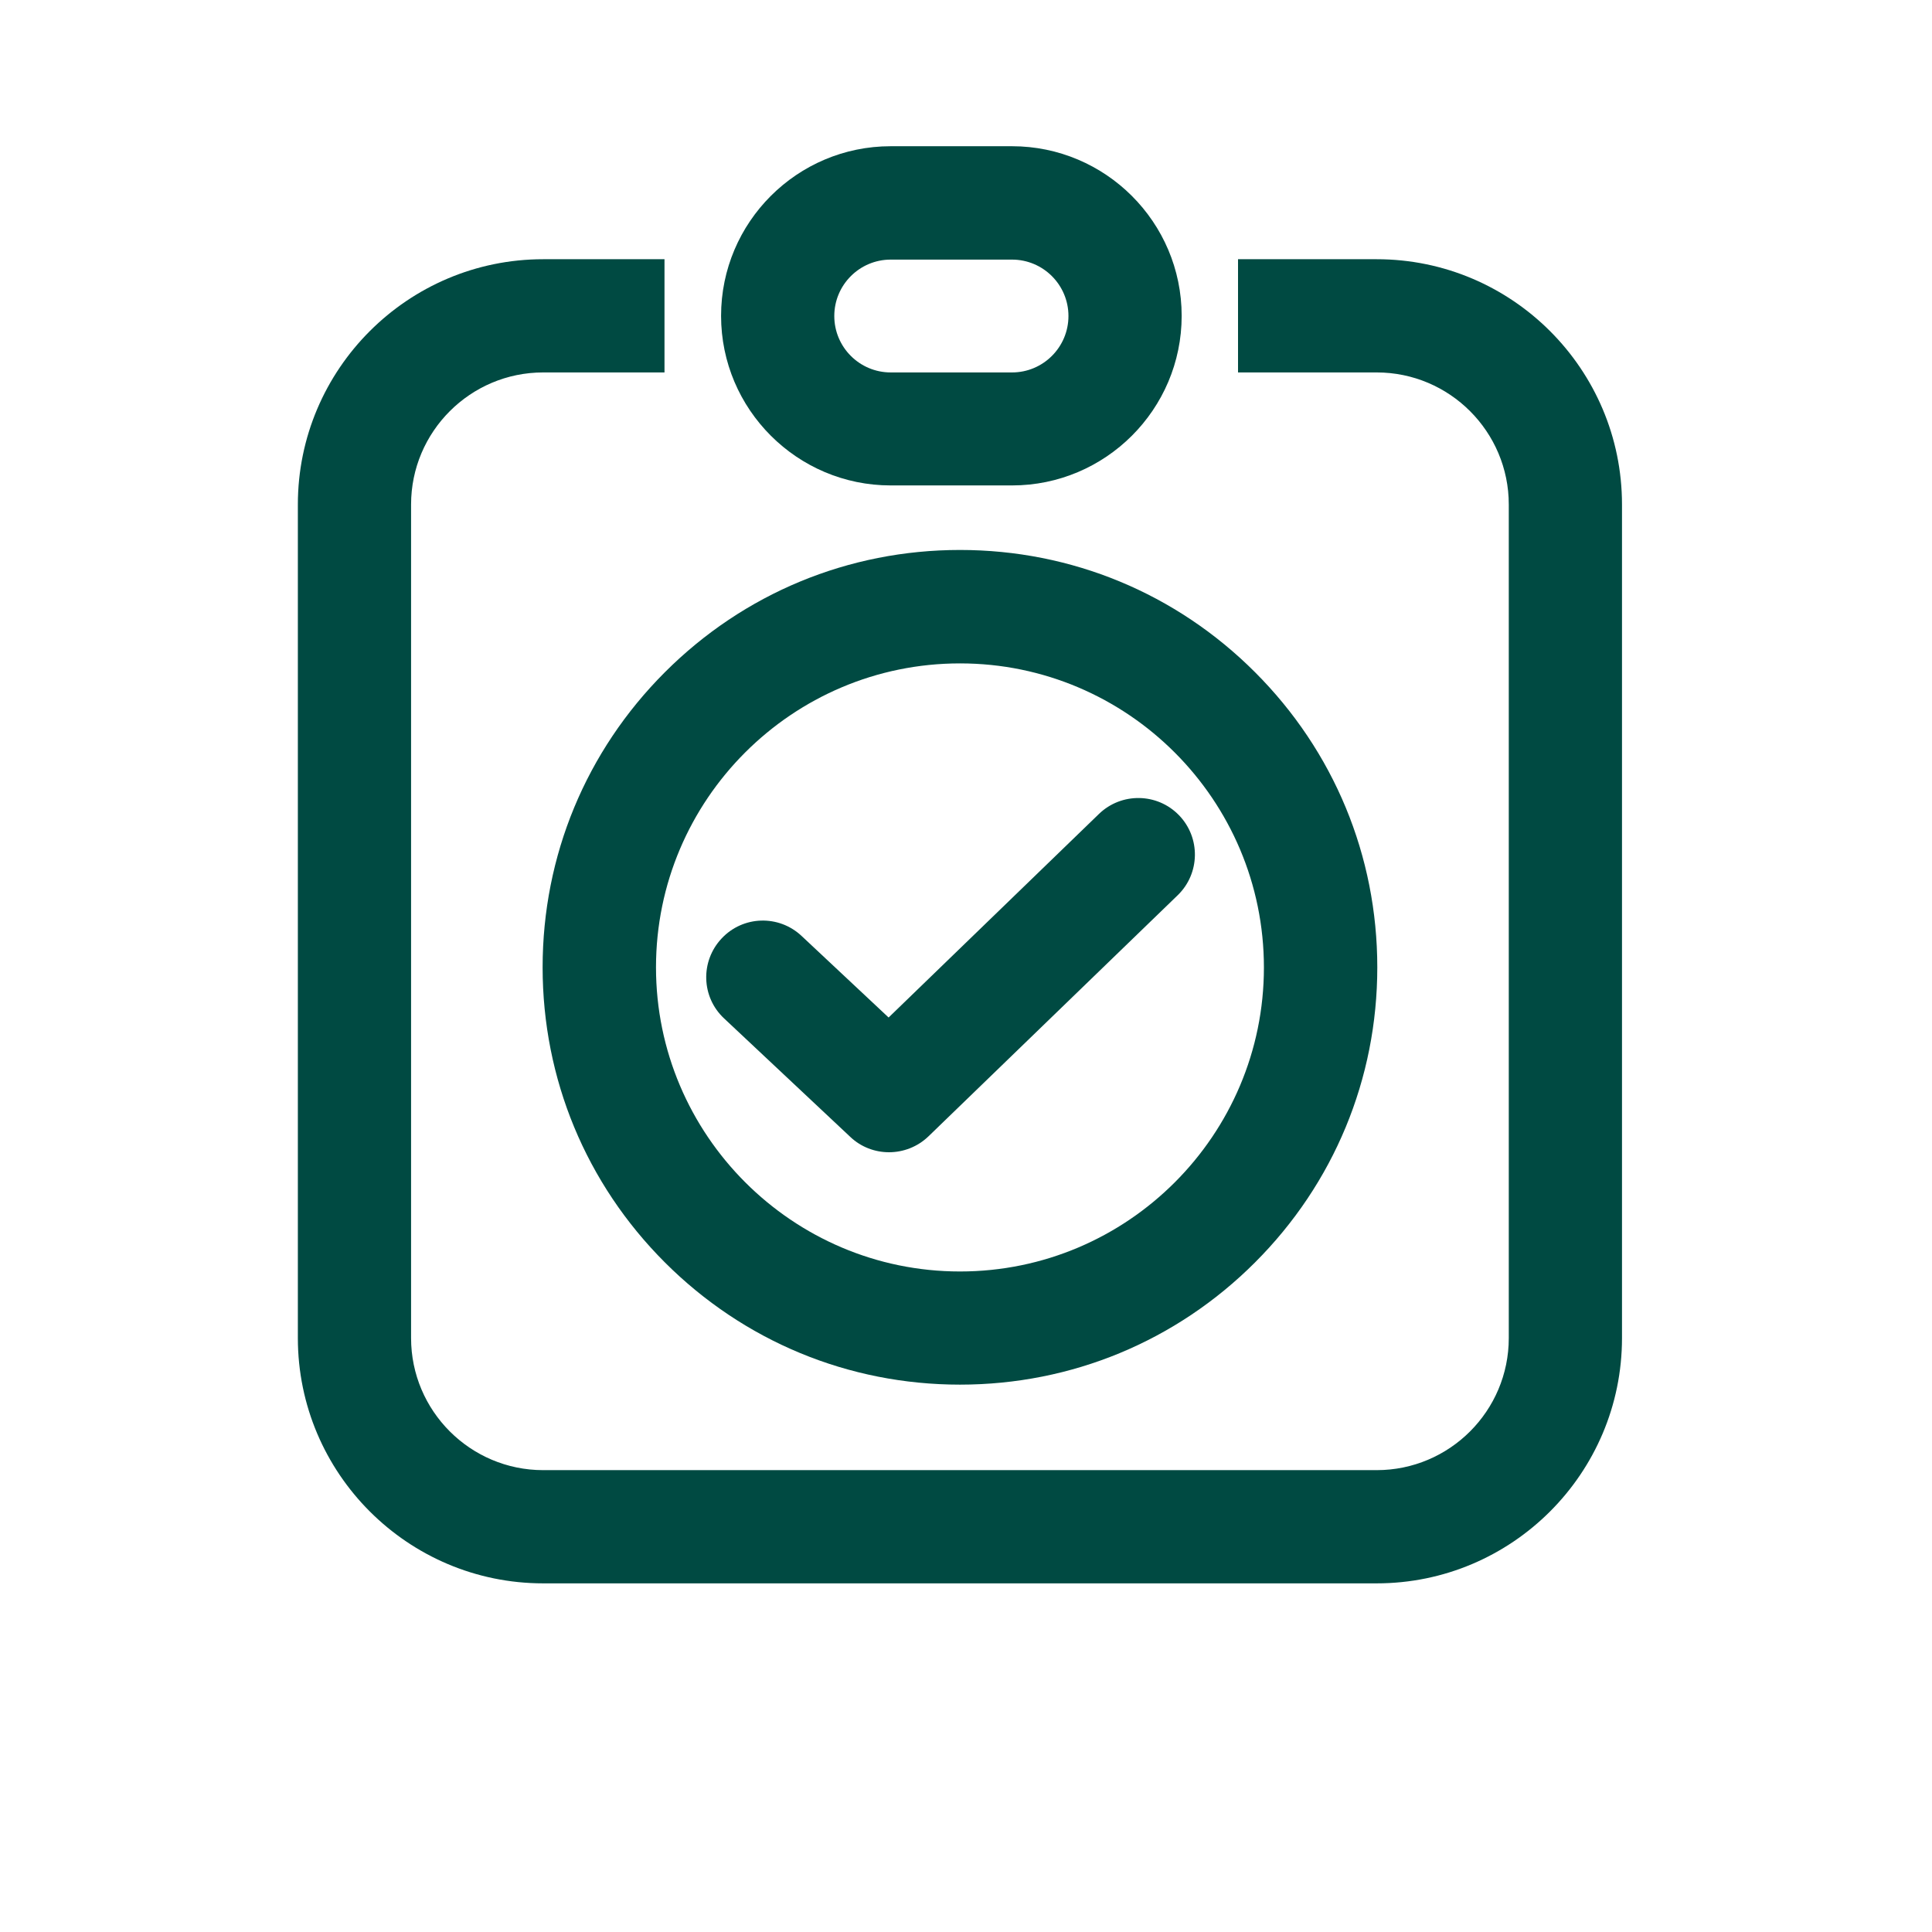
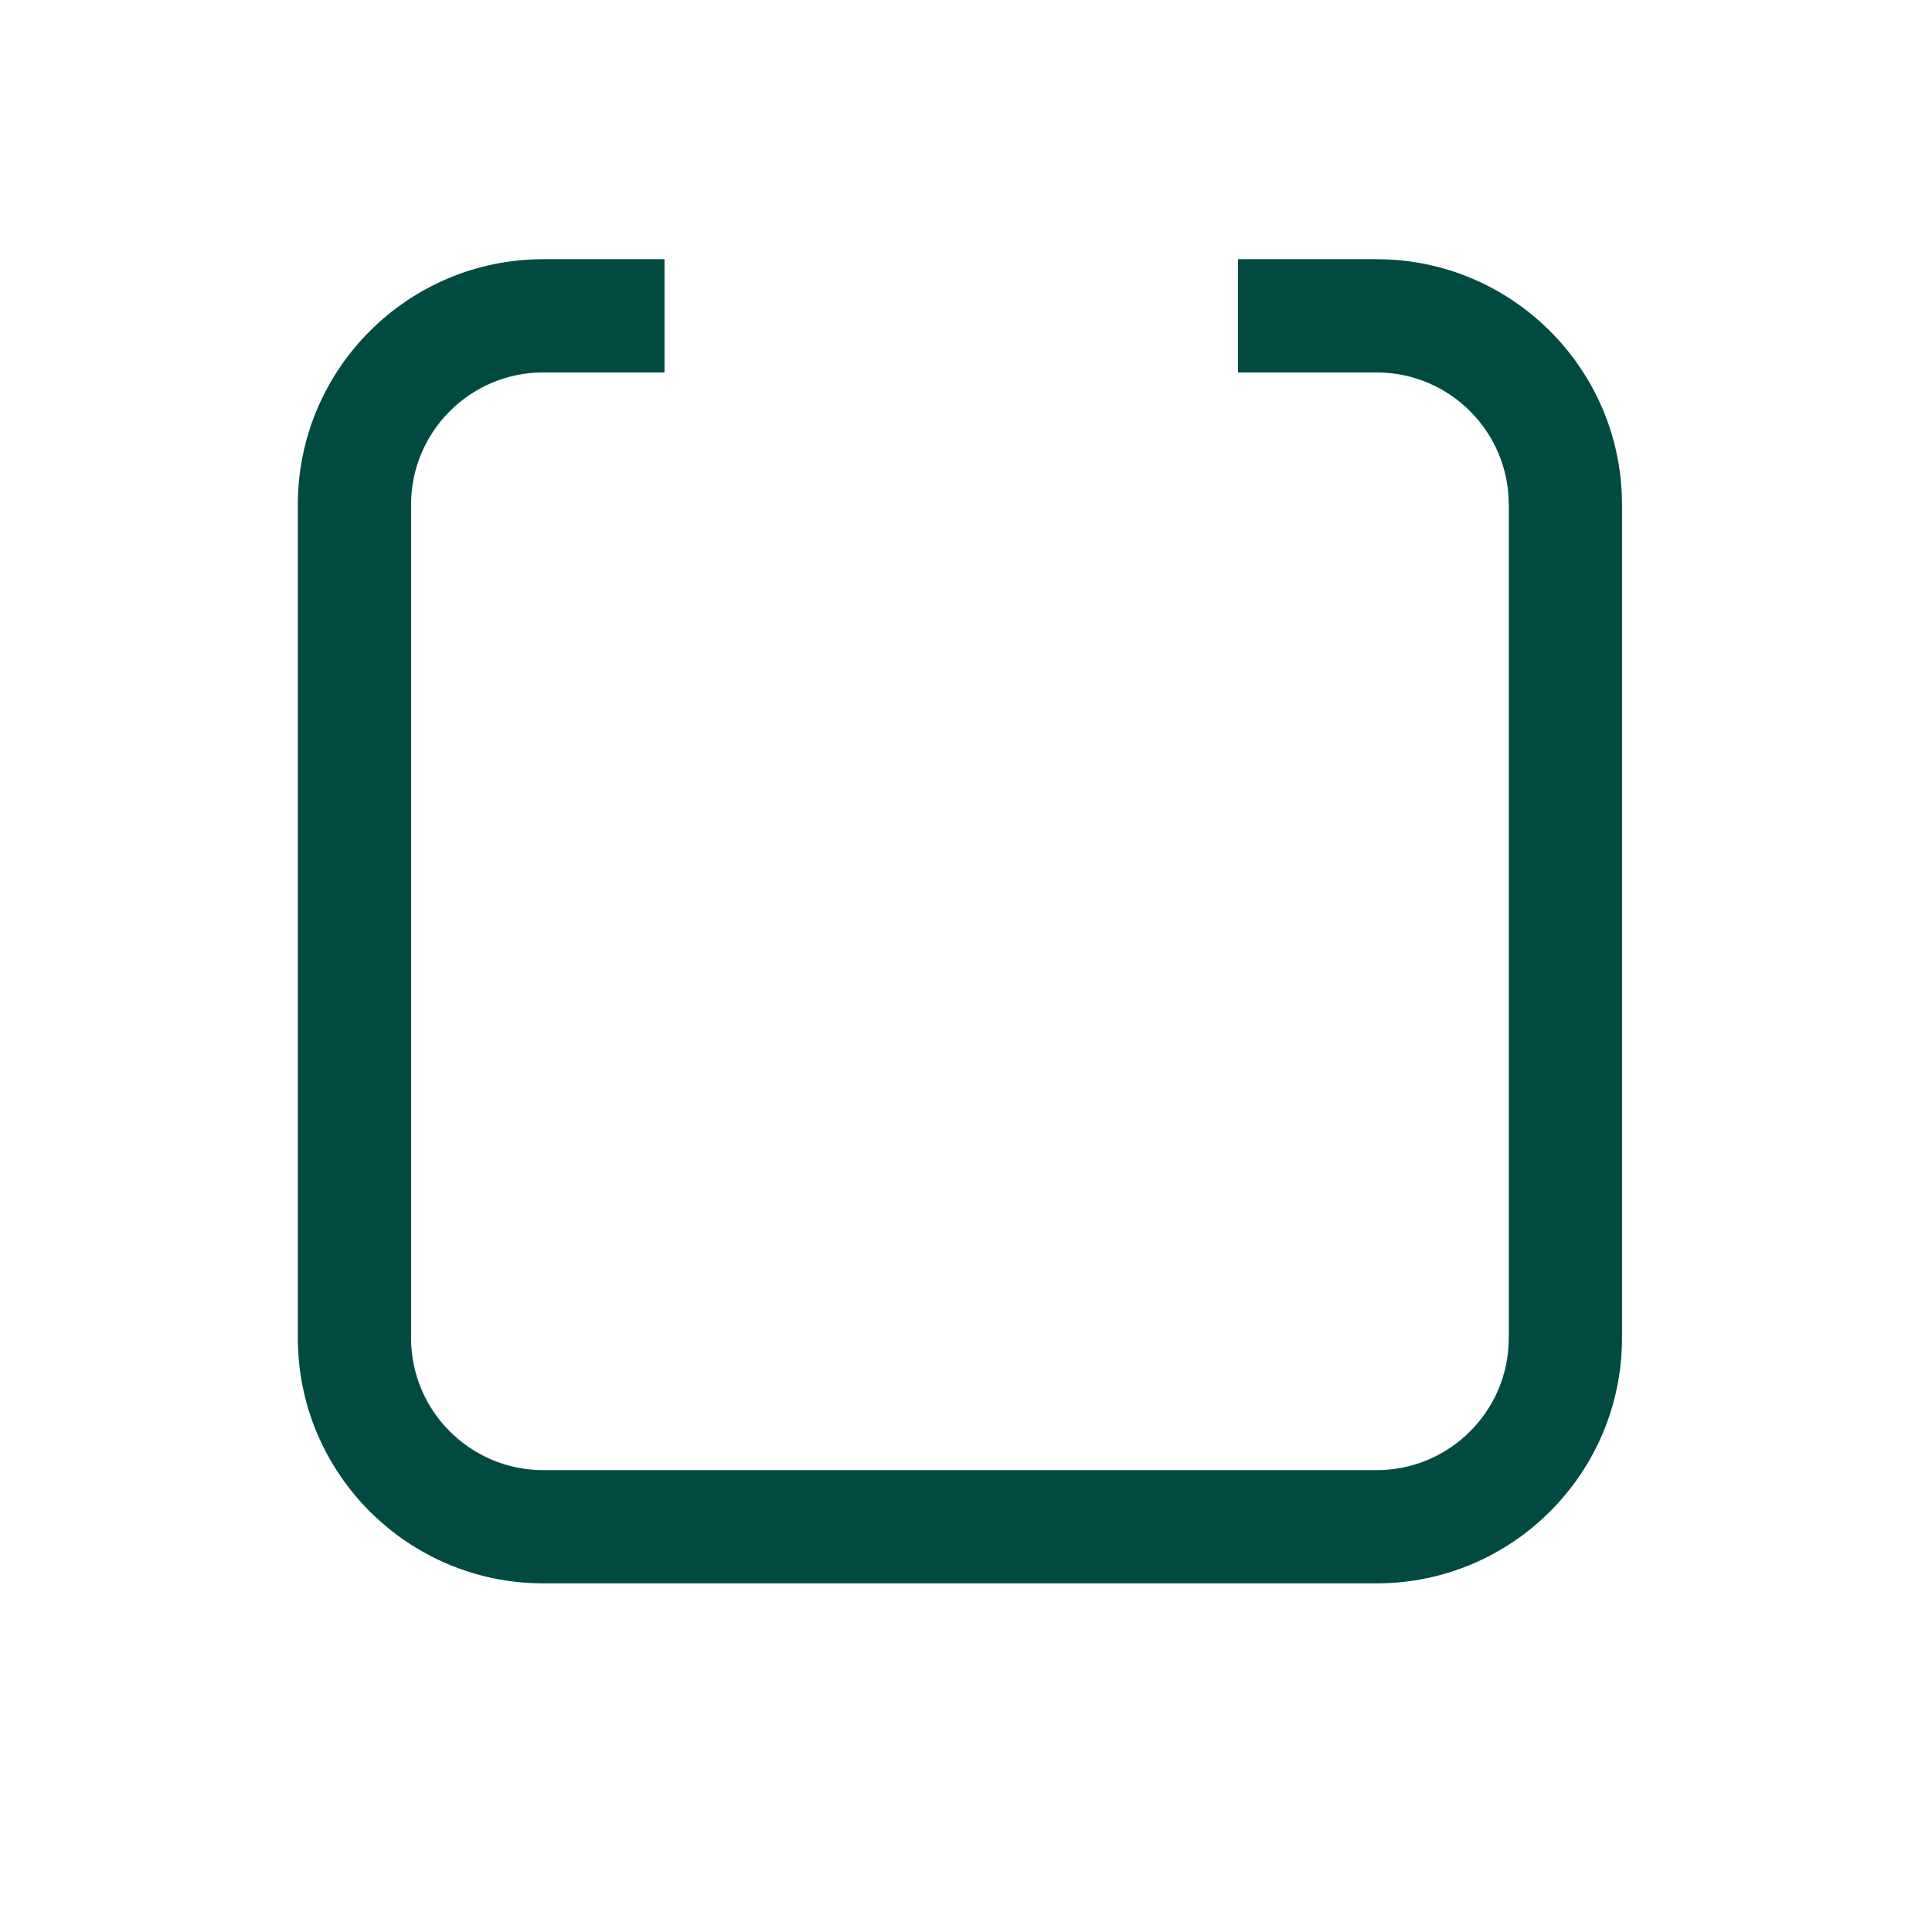
<svg xmlns="http://www.w3.org/2000/svg" width="35" height="35" viewBox="0 0 35 35" fill="none">
  <path d="M24.94 4.696H22.428V6.747H24.94C26.26 6.747 27.333 7.82 27.333 9.14V24.24C27.333 25.56 26.26 26.633 24.94 26.633H9.84C8.521 26.633 7.447 25.56 7.447 24.24V9.14C7.447 7.82 8.521 6.747 9.84 6.747H12.038V4.696H9.84C7.389 4.696 5.396 6.689 5.396 9.14V24.24C5.396 26.691 7.389 28.684 9.84 28.684H24.94C27.391 28.684 29.384 26.691 29.384 24.24V9.14C29.384 6.689 27.391 4.696 24.94 4.696Z" fill="#004A42" />
-   <path d="M18.334 8.794H16.136C14.444 8.794 13.063 7.417 13.063 5.722C13.063 4.026 14.441 2.649 16.136 2.649H18.334C20.026 2.649 21.407 4.026 21.407 5.722C21.407 7.417 20.026 8.794 18.334 8.794ZM16.136 4.703C15.572 4.703 15.114 5.161 15.114 5.725C15.114 6.289 15.572 6.747 16.136 6.747H18.334C18.898 6.747 19.356 6.289 19.356 5.725C19.356 5.161 18.898 4.703 18.334 4.703H16.136ZM17.391 25.084C15.371 25.084 13.474 24.298 12.045 22.87C10.616 21.441 9.83 19.544 9.83 17.524C9.83 15.504 10.616 13.607 12.045 12.178C13.474 10.749 15.371 9.963 17.391 9.963C19.411 9.963 21.308 10.749 22.736 12.178C24.165 13.607 24.951 15.504 24.951 17.524C24.951 19.544 24.165 21.441 22.736 22.87C21.308 24.298 19.411 25.084 17.391 25.084ZM17.391 12.018C14.352 12.018 11.884 14.489 11.884 17.524C11.884 20.559 14.355 23.034 17.391 23.034C20.429 23.034 22.897 20.562 22.897 17.527C22.897 14.492 20.429 12.018 17.391 12.018Z" fill="#004A42" />
-   <path d="M16.105 20.874C15.852 20.874 15.599 20.781 15.405 20.597L13.118 18.45C12.704 18.064 12.684 17.415 13.073 17.001C13.46 16.587 14.109 16.567 14.523 16.957L16.098 18.433L19.909 14.745C20.316 14.352 20.965 14.362 21.359 14.769C21.752 15.176 21.741 15.825 21.335 16.218L16.82 20.586C16.621 20.778 16.361 20.874 16.105 20.874Z" fill="#004A42" />
</svg>